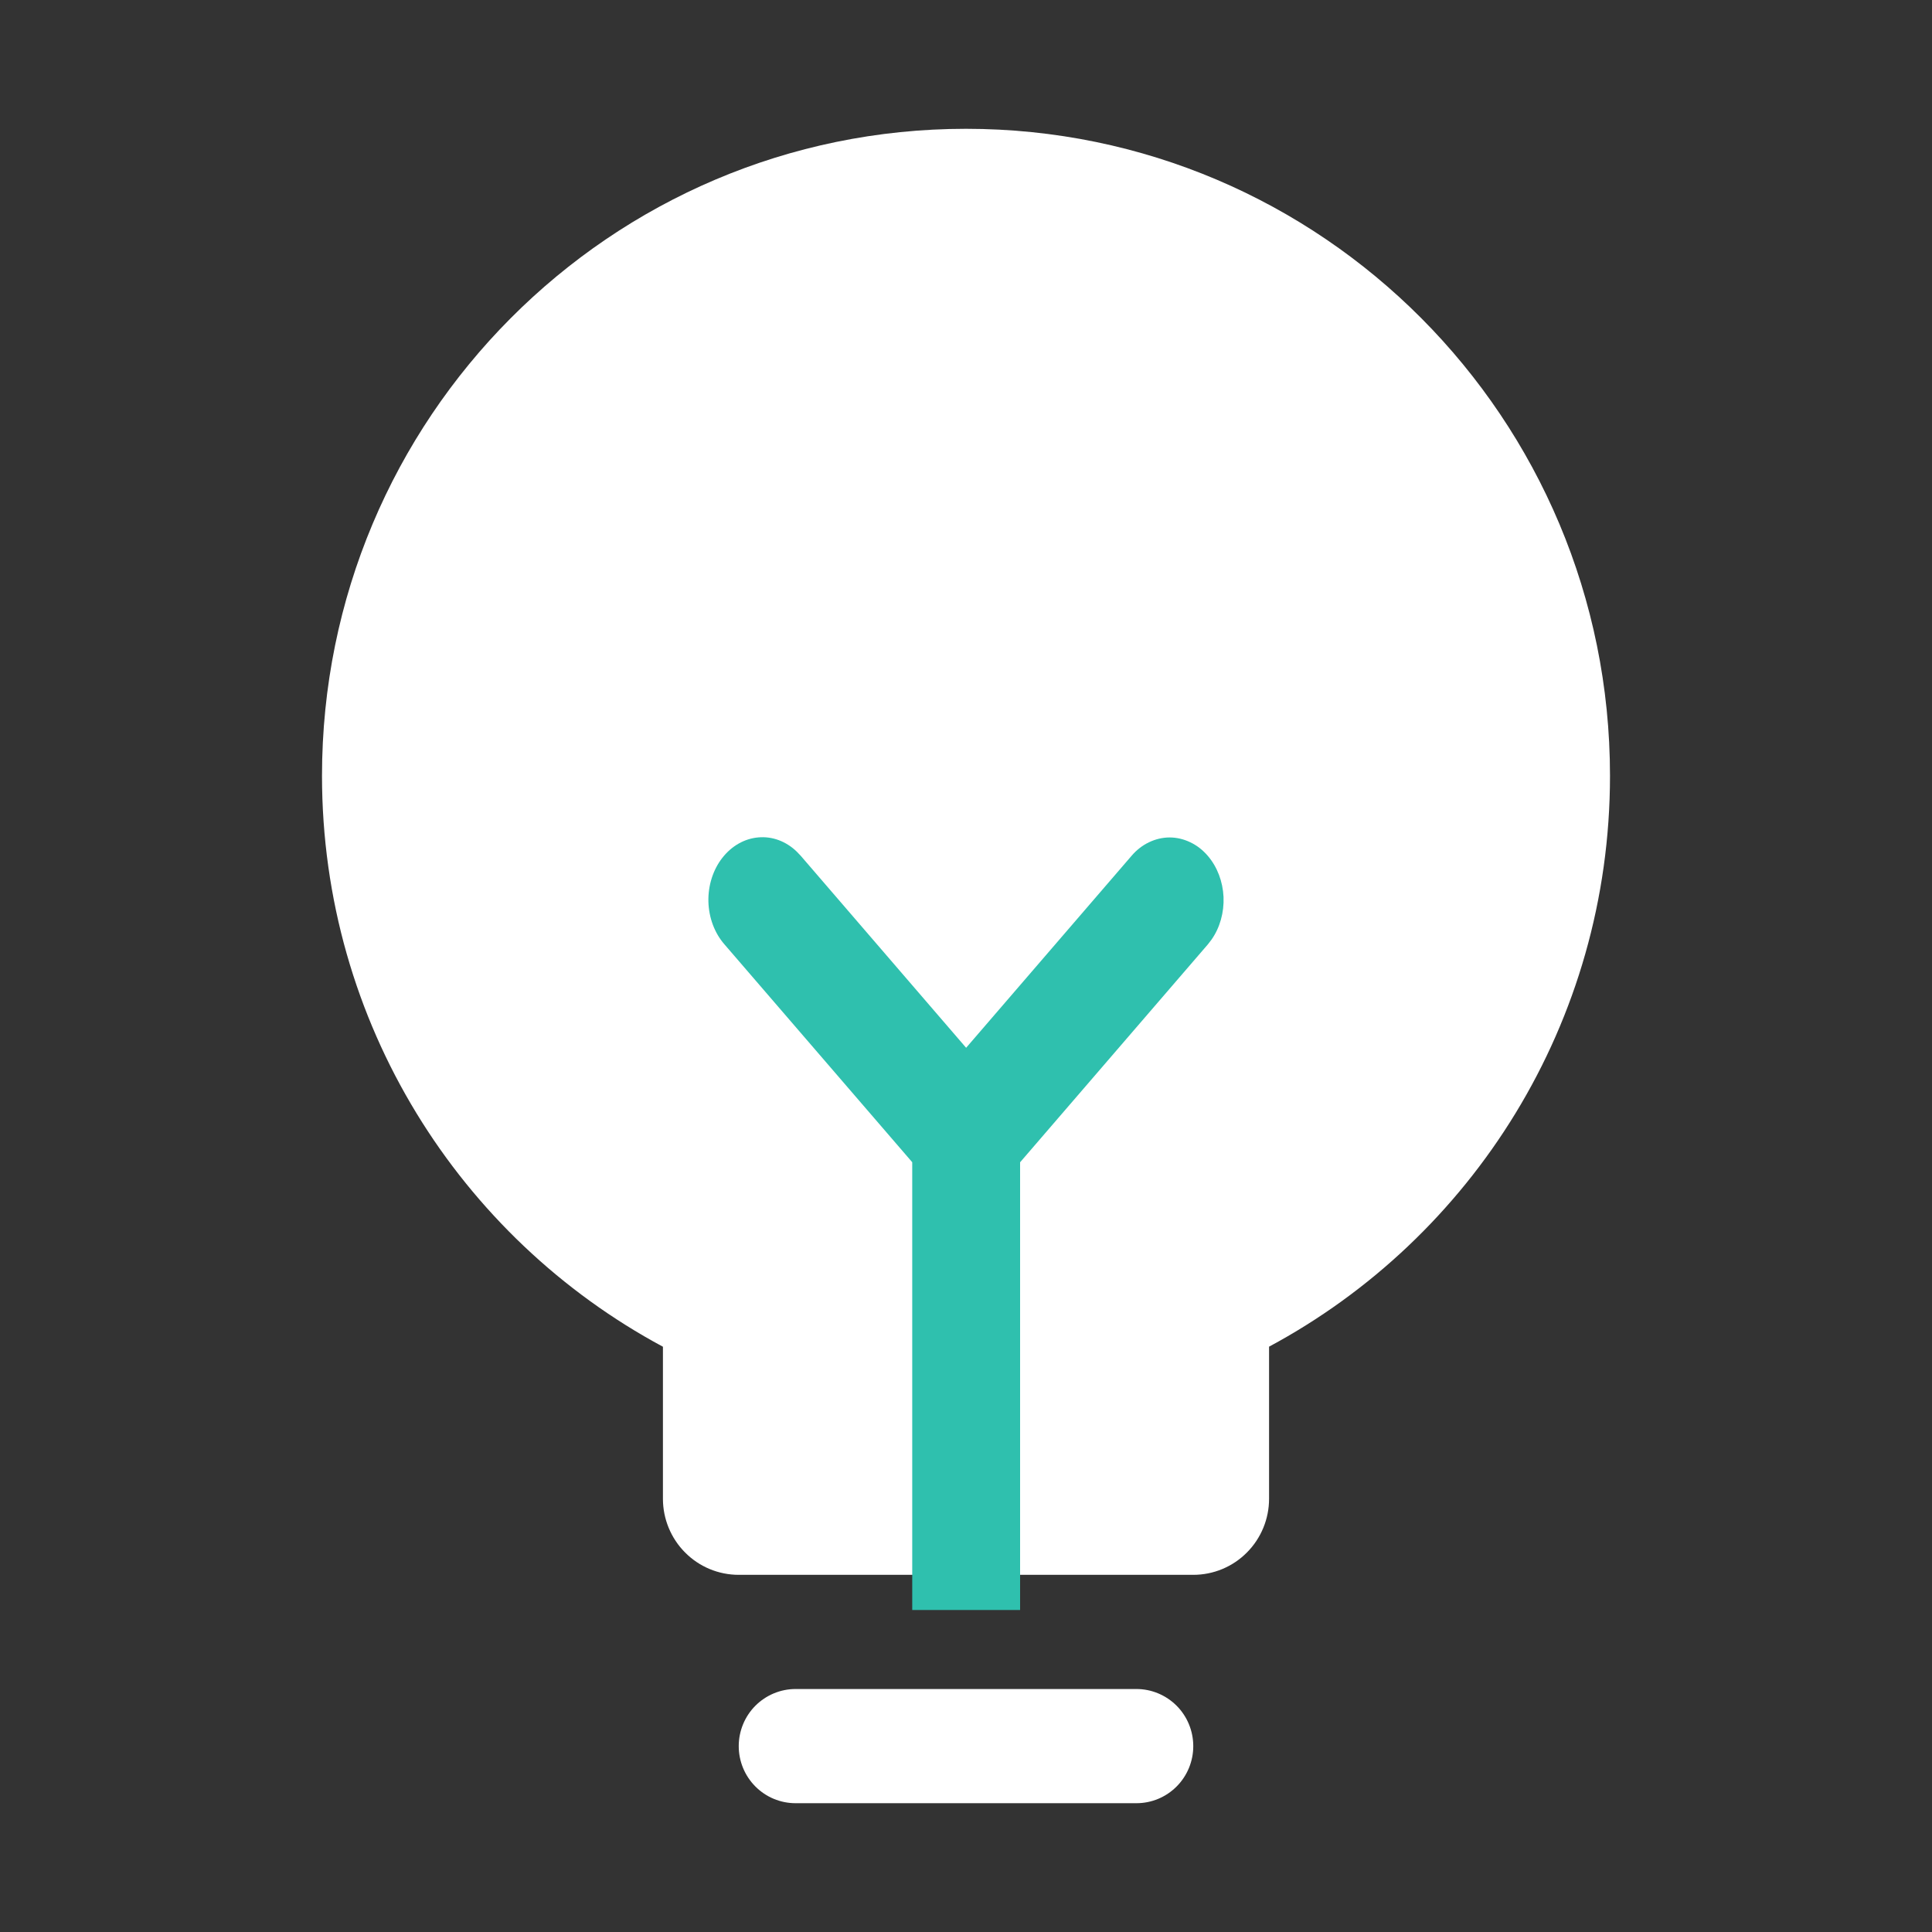
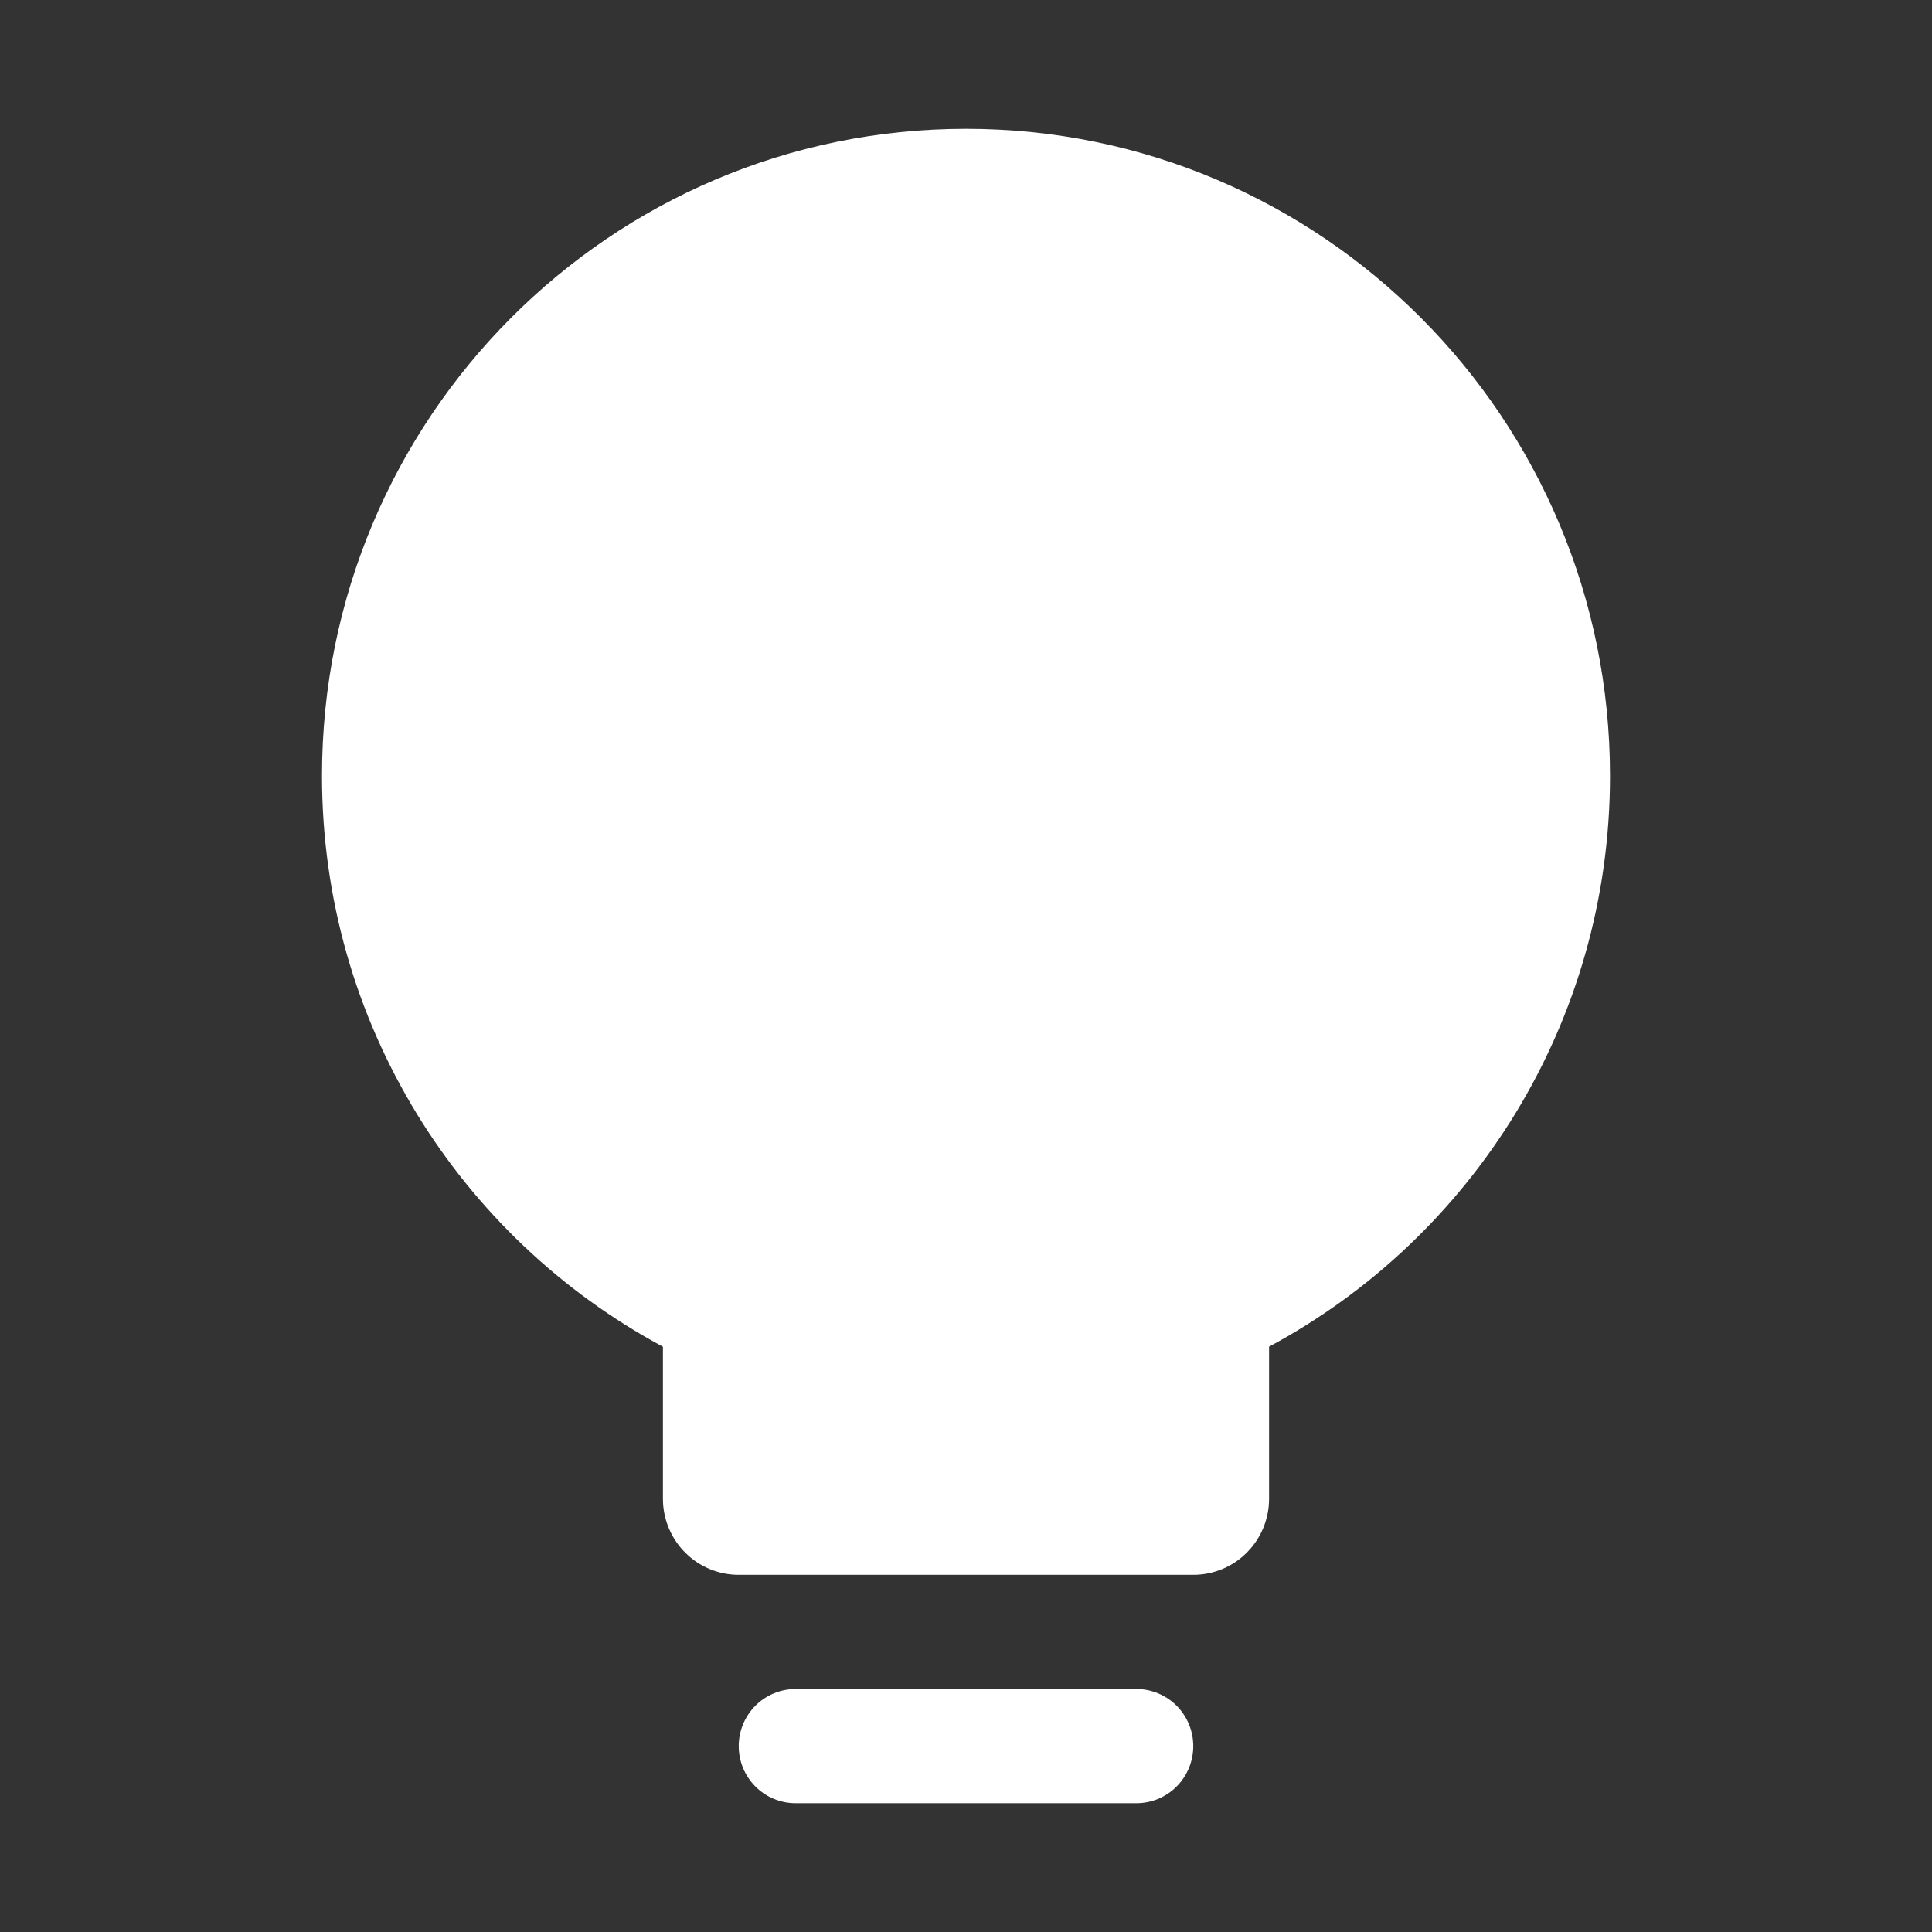
<svg xmlns="http://www.w3.org/2000/svg" width="30" height="30" viewBox="0 0 30 30" fill="none">
  <rect x="0" y="0" width="30" height="30" fill="#333333" stroke="none" />
  <path d="M17.647 26.227C17.881 26.227 18.105 26.321 18.271 26.487C18.436 26.653 18.529 26.879 18.529 27.114C18.529 27.349 18.436 27.574 18.271 27.74C18.105 27.907 17.881 28 17.647 28H12.353C12.119 28 11.895 27.907 11.729 27.74C11.564 27.574 11.471 27.349 11.471 27.114C11.471 26.879 11.564 26.653 11.729 26.487C11.895 26.321 12.119 26.227 12.353 26.227H17.647ZM15 2C20.523 2 25 6.497 25 12.046C25 15.884 22.857 19.22 19.706 20.911V23.273C19.706 23.586 19.582 23.887 19.361 24.108C19.141 24.33 18.841 24.454 18.529 24.454H11.471C11.159 24.454 10.859 24.33 10.639 24.108C10.418 23.887 10.294 23.586 10.294 23.273V20.912C7.144 19.22 5 15.885 5 12.046C5 6.497 9.477 2 15 2Z" fill="white" />
-   <path d="M18.755 13.29C18.901 13.46 18.988 13.688 18.999 13.928C19.009 14.168 18.943 14.405 18.812 14.591L18.755 14.665L15.84 18.048L15.84 25H14.165V18.047L11.25 14.665C11.096 14.489 11.007 14.252 11 14.001C10.994 13.751 11.071 13.507 11.216 13.321C11.361 13.135 11.561 13.021 11.777 13.003C11.992 12.984 12.205 13.063 12.371 13.223L12.435 13.29L15.002 16.27L17.57 13.29C17.647 13.199 17.74 13.127 17.841 13.079C17.943 13.03 18.052 13.004 18.162 13.004C18.272 13.004 18.381 13.03 18.483 13.079C18.585 13.127 18.677 13.199 18.755 13.29V13.29Z" fill="#2FC0AE" />
</svg>